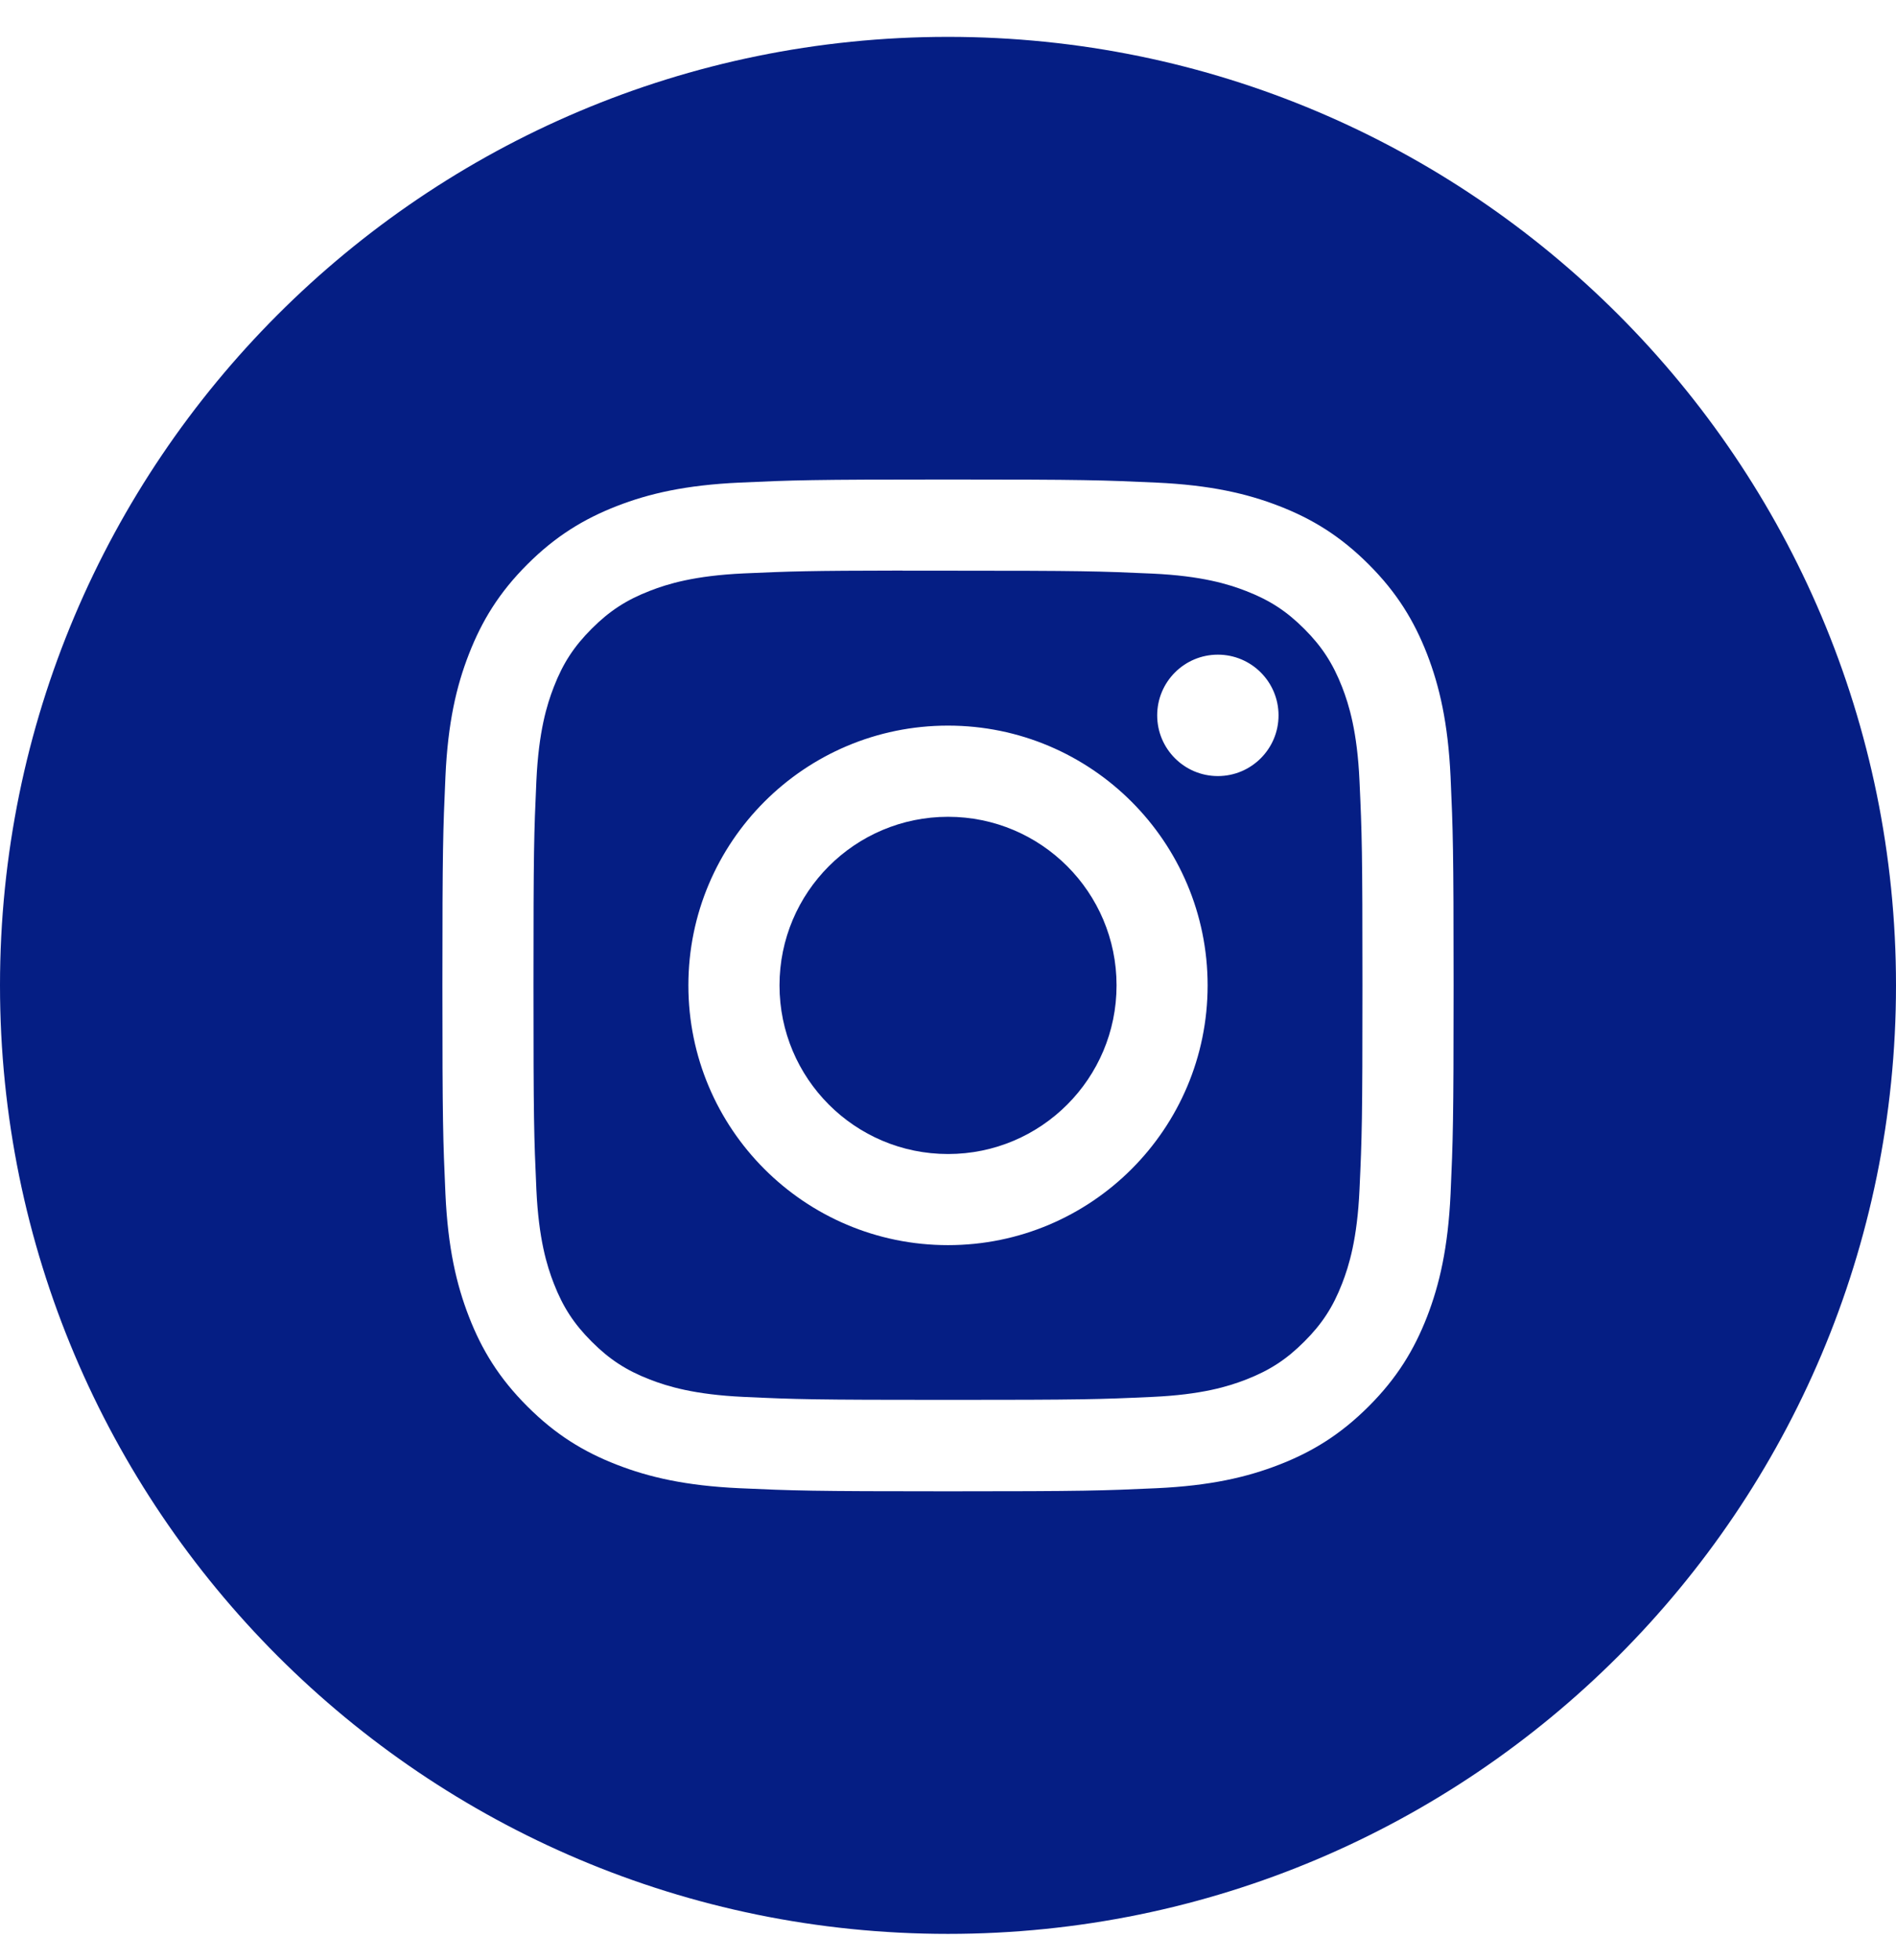
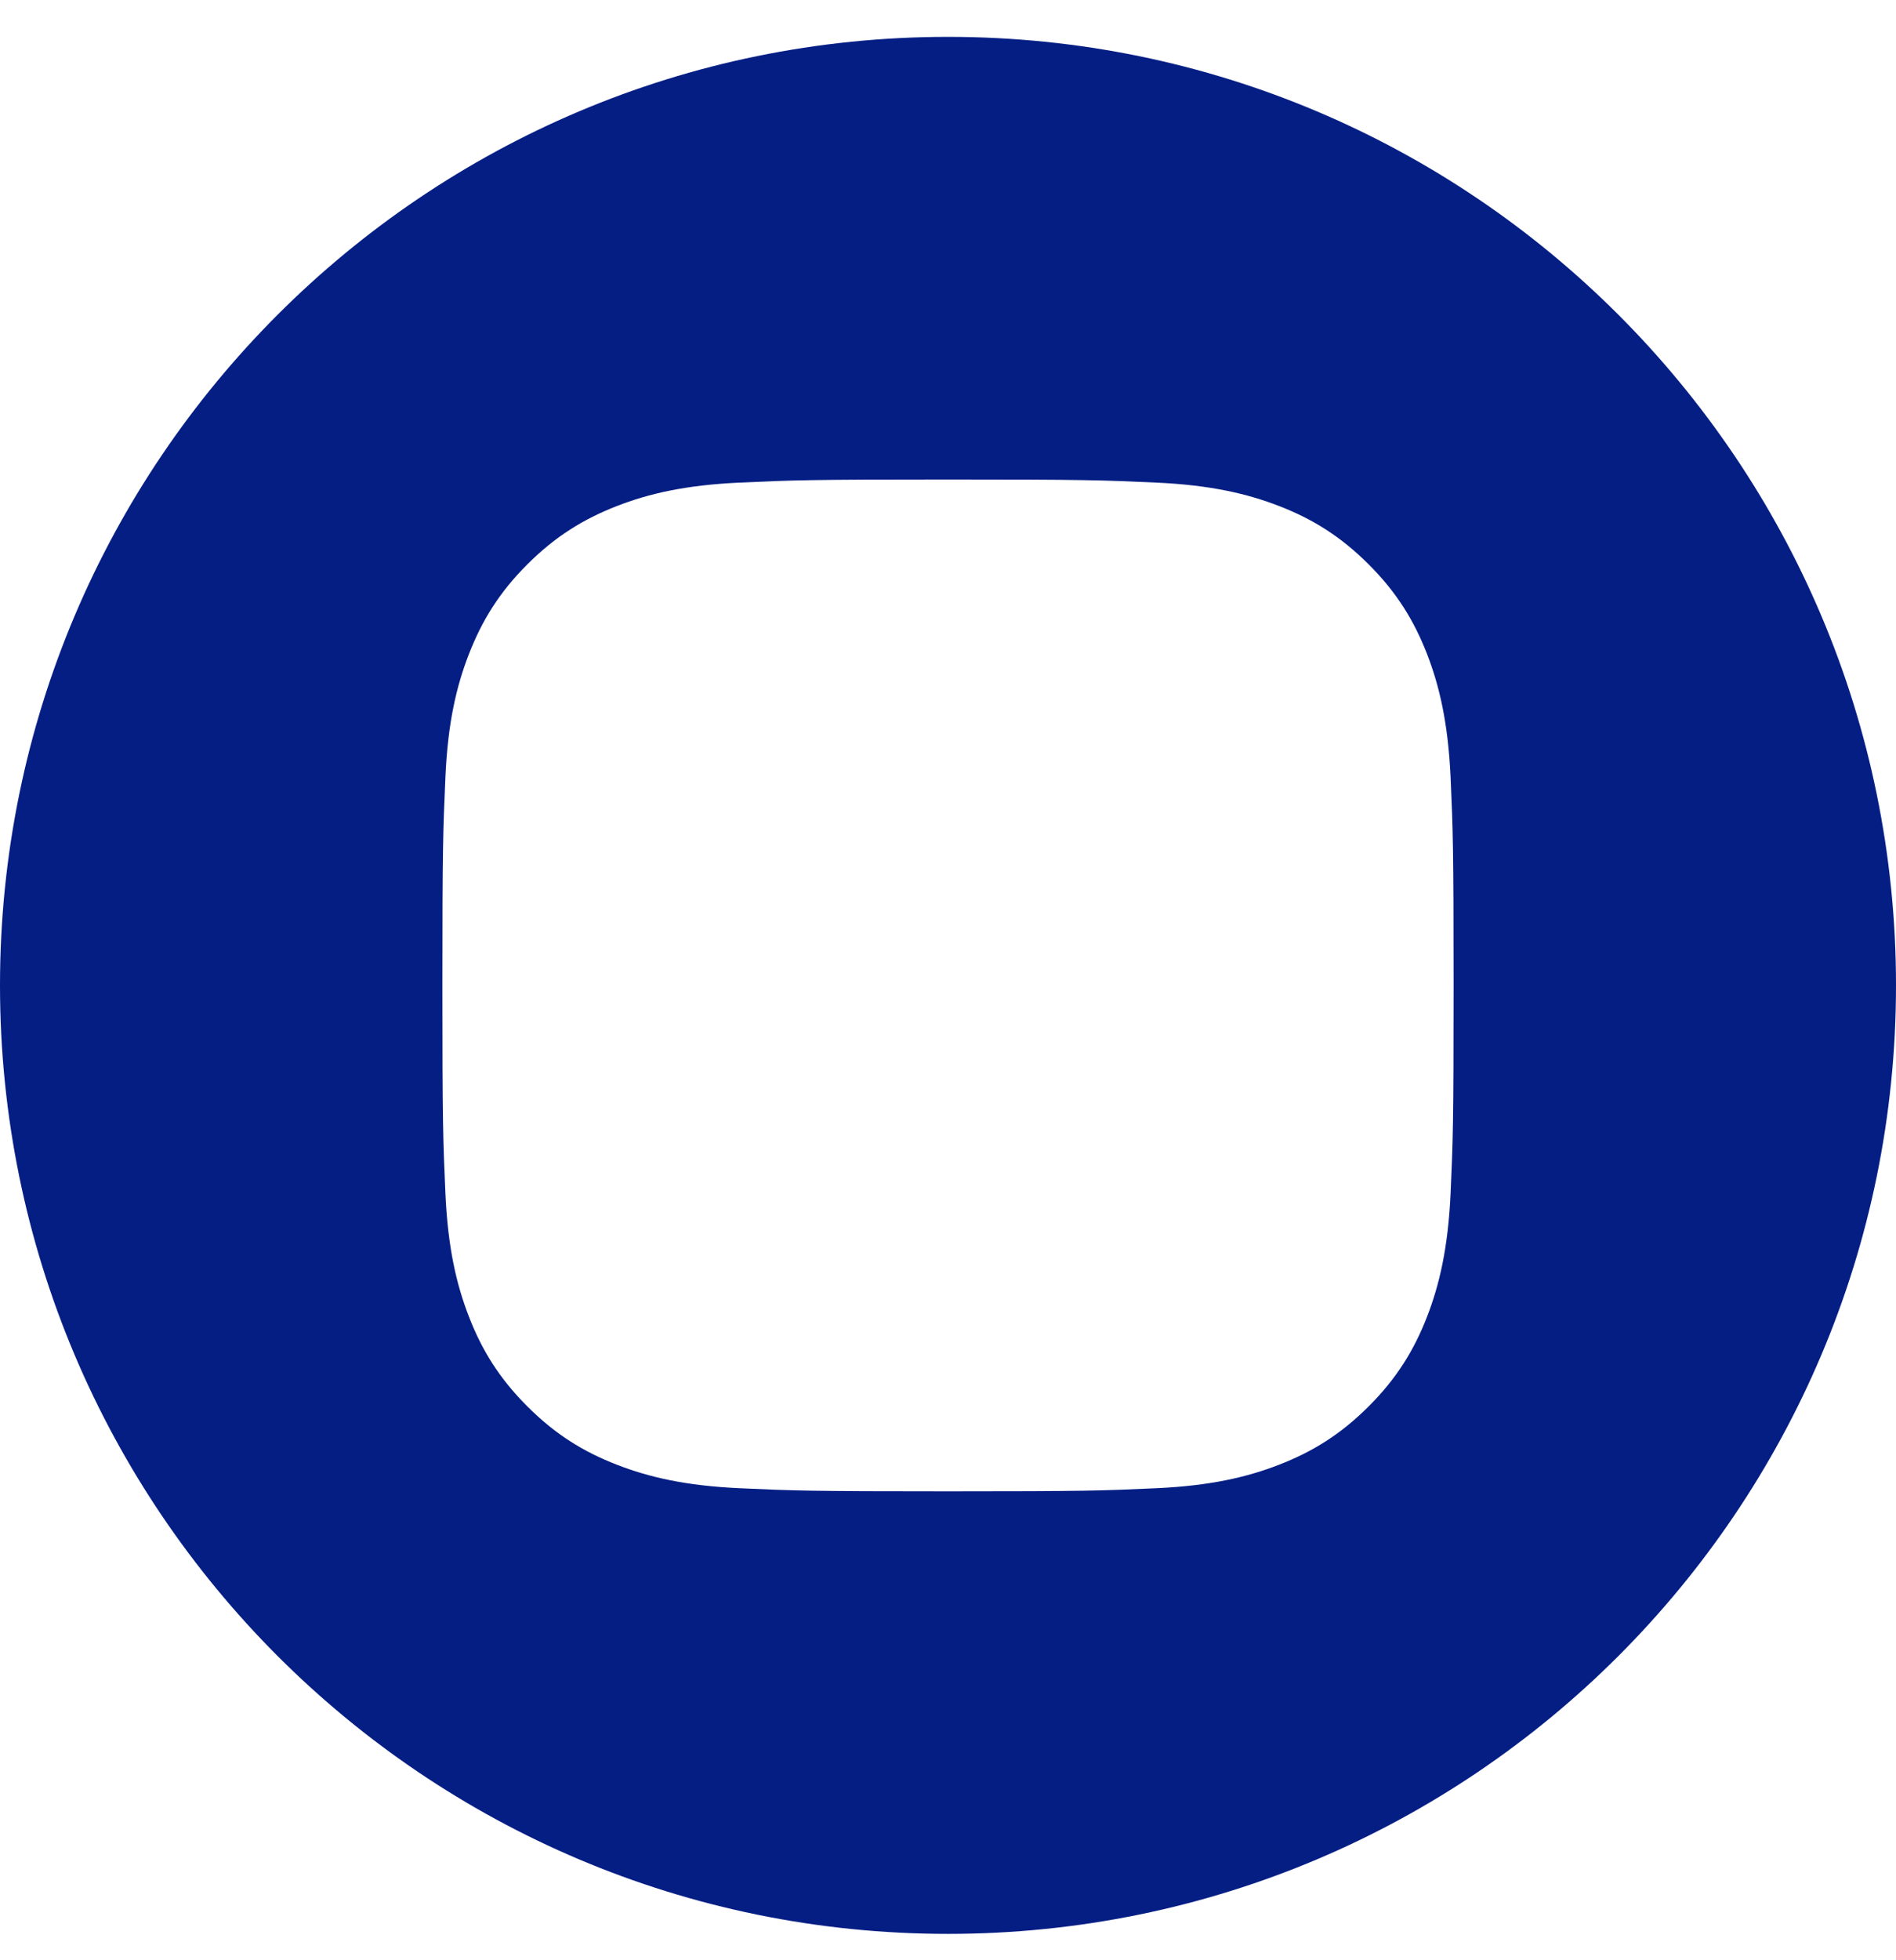
<svg xmlns="http://www.w3.org/2000/svg" width="30" height="31" viewBox="0 0 30 31" fill="none">
  <path fill-rule="evenodd" clip-rule="evenodd" d="M15 0.583C6.716 0.583 0 7.299 0 15.583C0 23.868 6.716 30.583 15 30.583C23.284 30.583 30 23.868 30 15.583C30 7.299 23.284 0.583 15 0.583ZM11.702 7.632C12.555 7.593 12.828 7.583 15.001 7.583H14.998C17.172 7.583 17.443 7.593 18.297 7.632C19.148 7.671 19.73 7.805 20.24 8.003C20.767 8.207 21.212 8.481 21.657 8.926C22.102 9.37 22.375 9.817 22.58 10.343C22.777 10.852 22.912 11.433 22.952 12.285C22.99 13.138 23 13.411 23 15.583C23 17.756 22.99 18.028 22.952 18.881C22.912 19.733 22.777 20.314 22.58 20.823C22.375 21.349 22.102 21.796 21.657 22.24C21.212 22.685 20.766 22.959 20.24 23.163C19.731 23.361 19.149 23.496 18.298 23.535C17.444 23.574 17.173 23.584 15 23.584C12.827 23.584 12.555 23.574 11.701 23.535C10.85 23.496 10.268 23.361 9.759 23.163C9.233 22.959 8.787 22.685 8.343 22.24C7.898 21.796 7.624 21.349 7.42 20.823C7.222 20.314 7.087 19.733 7.048 18.881C7.01 18.028 7 17.756 7 15.583C7 13.411 7.01 13.138 7.048 12.284C7.086 11.433 7.221 10.852 7.42 10.343C7.625 9.817 7.898 9.37 8.343 8.926C8.788 8.481 9.234 8.208 9.76 8.003C10.269 7.805 10.85 7.671 11.702 7.632Z" fill="#051E84" />
-   <path fill-rule="evenodd" clip-rule="evenodd" d="M14.282 9.025C14.421 9.025 14.571 9.025 14.733 9.025L15 9.025C17.136 9.025 17.389 9.033 18.233 9.071C19.012 9.107 19.436 9.237 19.718 9.347C20.091 9.492 20.357 9.665 20.637 9.945C20.917 10.225 21.09 10.492 21.236 10.865C21.345 11.146 21.476 11.57 21.511 12.35C21.55 13.193 21.558 13.447 21.558 15.582C21.558 17.717 21.55 17.97 21.511 18.813C21.476 19.593 21.345 20.017 21.236 20.298C21.091 20.672 20.917 20.938 20.637 21.217C20.357 21.497 20.091 21.671 19.718 21.816C19.436 21.926 19.012 22.056 18.233 22.091C17.389 22.13 17.136 22.138 15 22.138C12.864 22.138 12.61 22.13 11.767 22.091C10.987 22.055 10.564 21.925 10.282 21.816C9.908 21.671 9.642 21.497 9.362 21.217C9.082 20.937 8.908 20.671 8.763 20.298C8.653 20.016 8.523 19.593 8.487 18.813C8.449 17.969 8.441 17.716 8.441 15.58C8.441 13.443 8.449 13.191 8.487 12.348C8.523 11.568 8.653 11.145 8.763 10.863C8.908 10.489 9.082 10.223 9.362 9.943C9.642 9.663 9.908 9.489 10.282 9.344C10.564 9.234 10.987 9.104 11.767 9.068C12.505 9.035 12.791 9.025 14.282 9.023V9.025ZM19.27 10.353C18.74 10.353 18.31 10.783 18.31 11.313C18.31 11.843 18.74 12.273 19.27 12.273C19.8 12.273 20.23 11.843 20.23 11.313C20.23 10.783 19.8 10.353 19.27 10.353V10.353ZM10.892 15.583C10.892 13.315 12.731 11.475 15 11.475C17.268 11.475 19.108 13.315 19.108 15.583C19.108 17.852 17.269 19.691 15 19.691C12.731 19.691 10.892 17.852 10.892 15.583Z" fill="#051E84" />
-   <path d="M15.001 12.917C16.473 12.917 17.667 14.111 17.667 15.583C17.667 17.056 16.473 18.25 15.001 18.25C13.528 18.25 12.334 17.056 12.334 15.583C12.334 14.111 13.528 12.917 15.001 12.917Z" fill="#051E84" />
</svg>